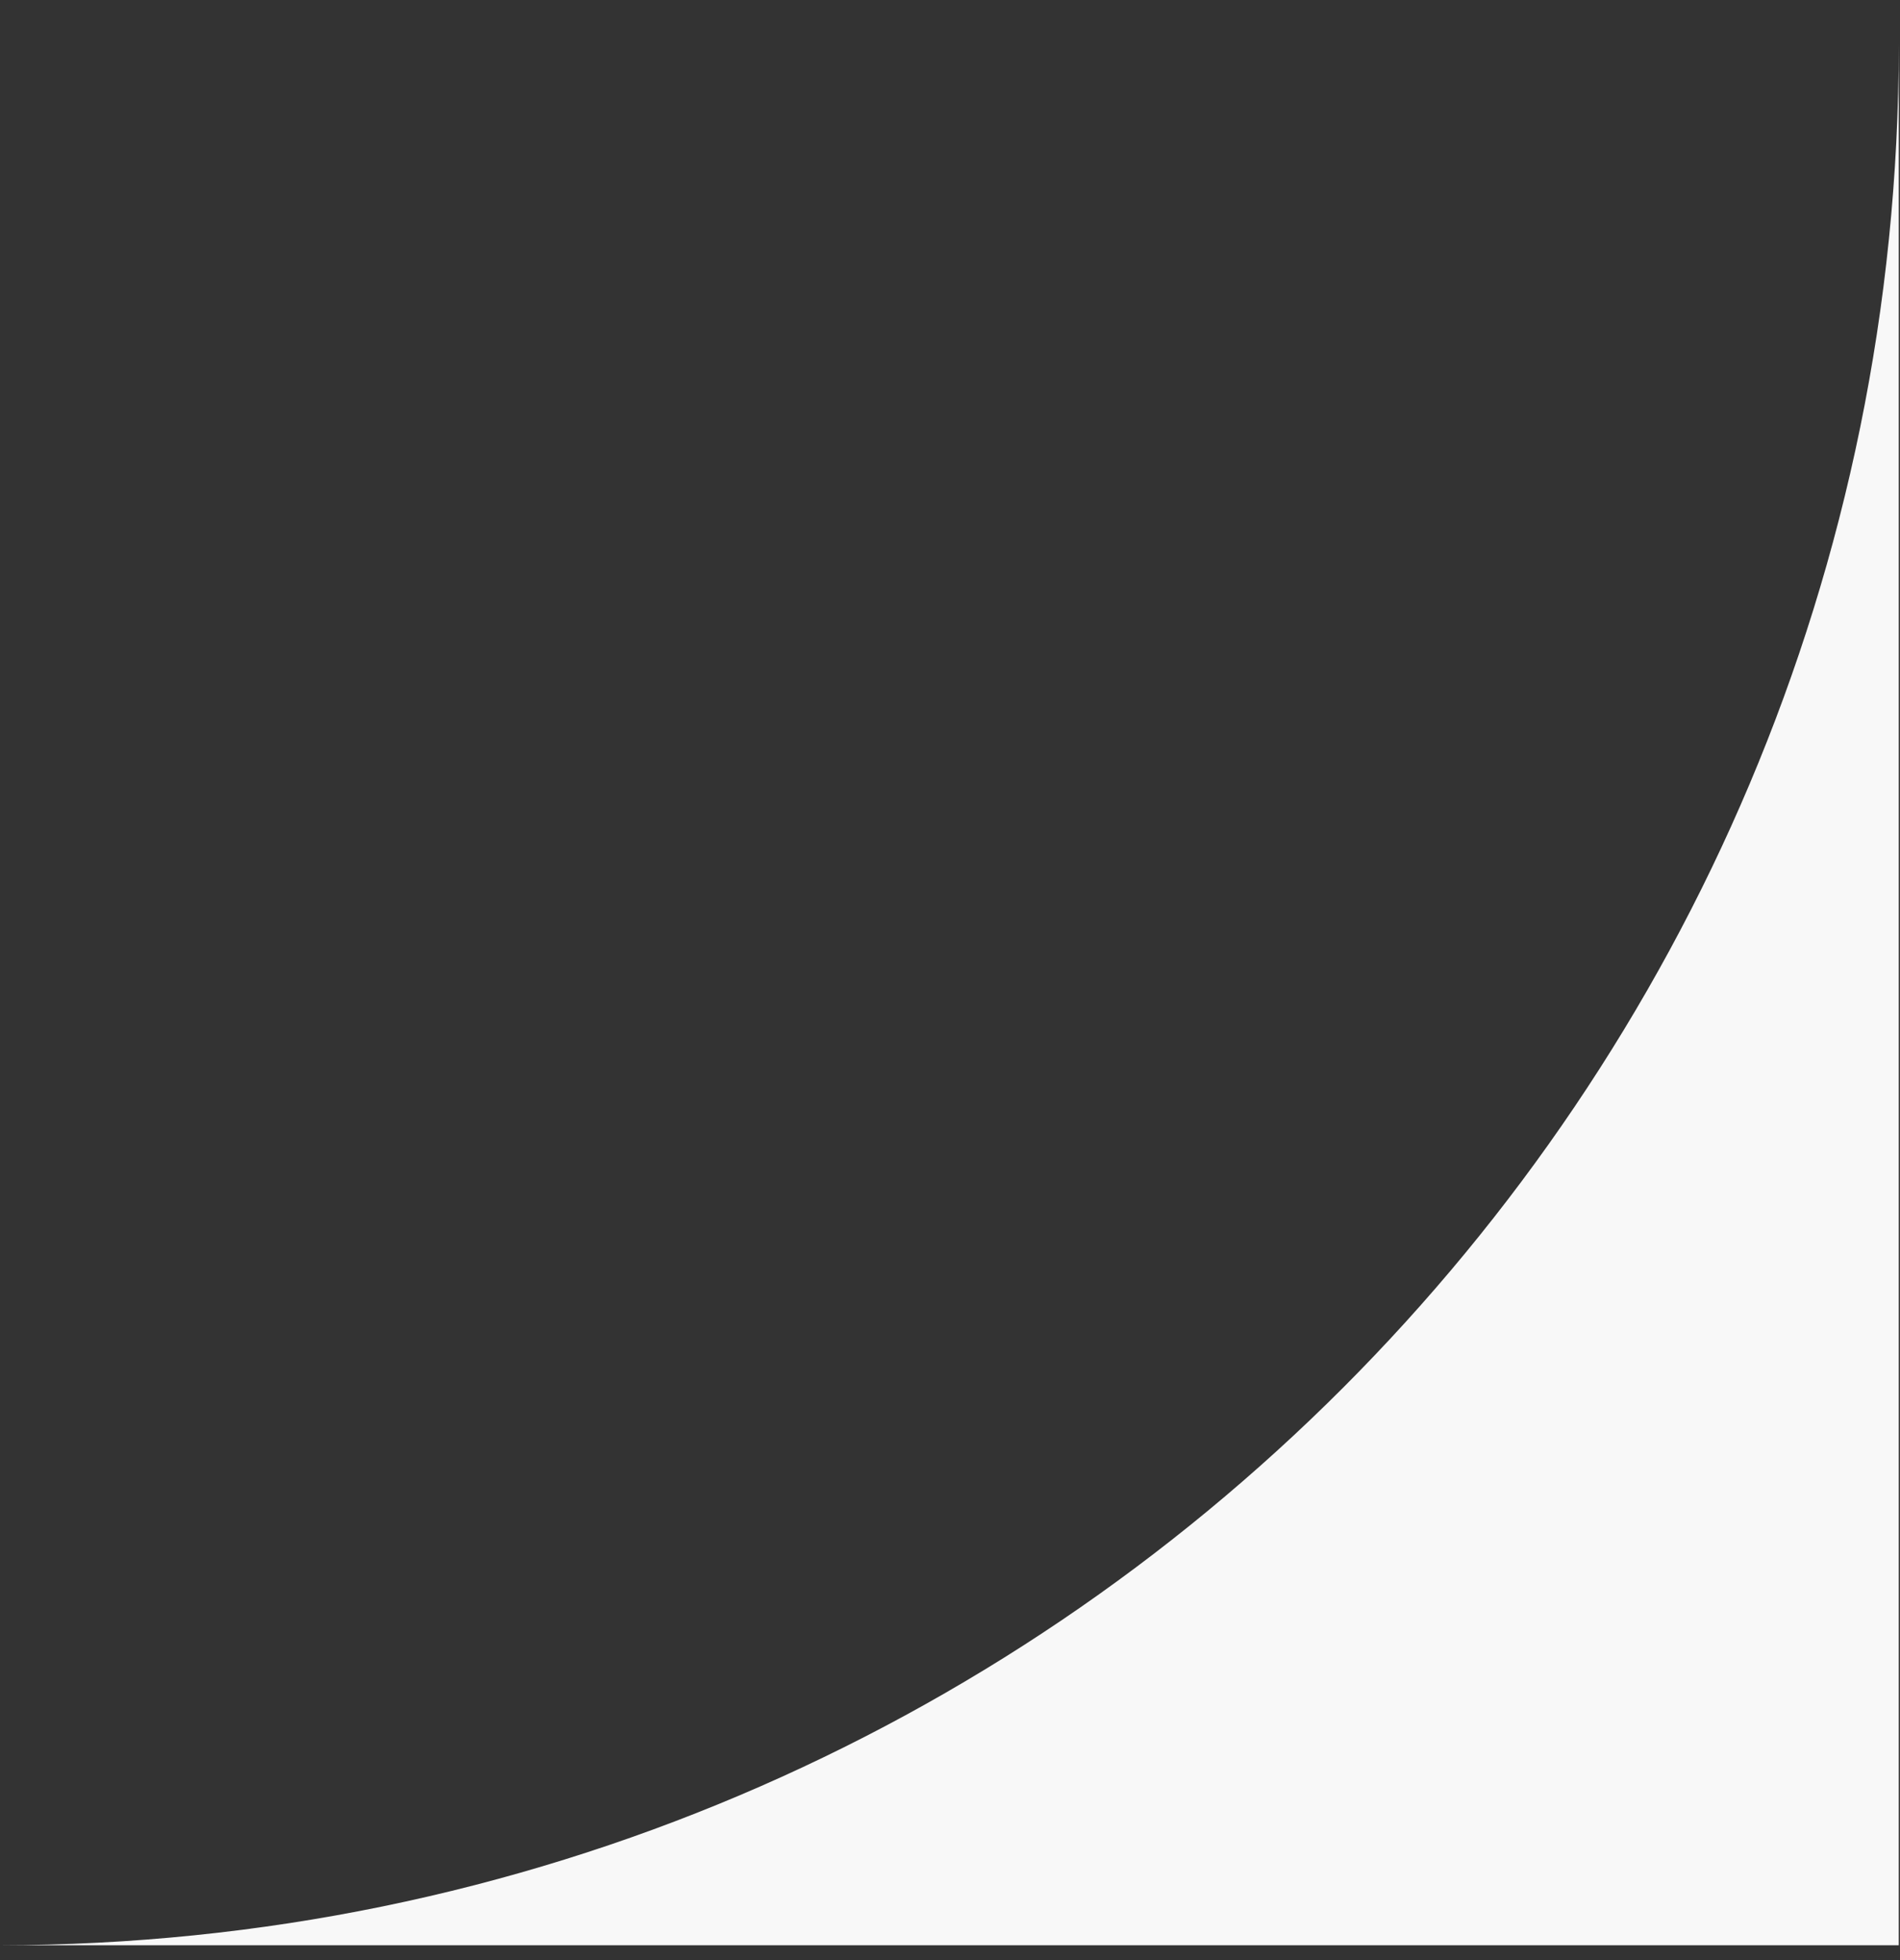
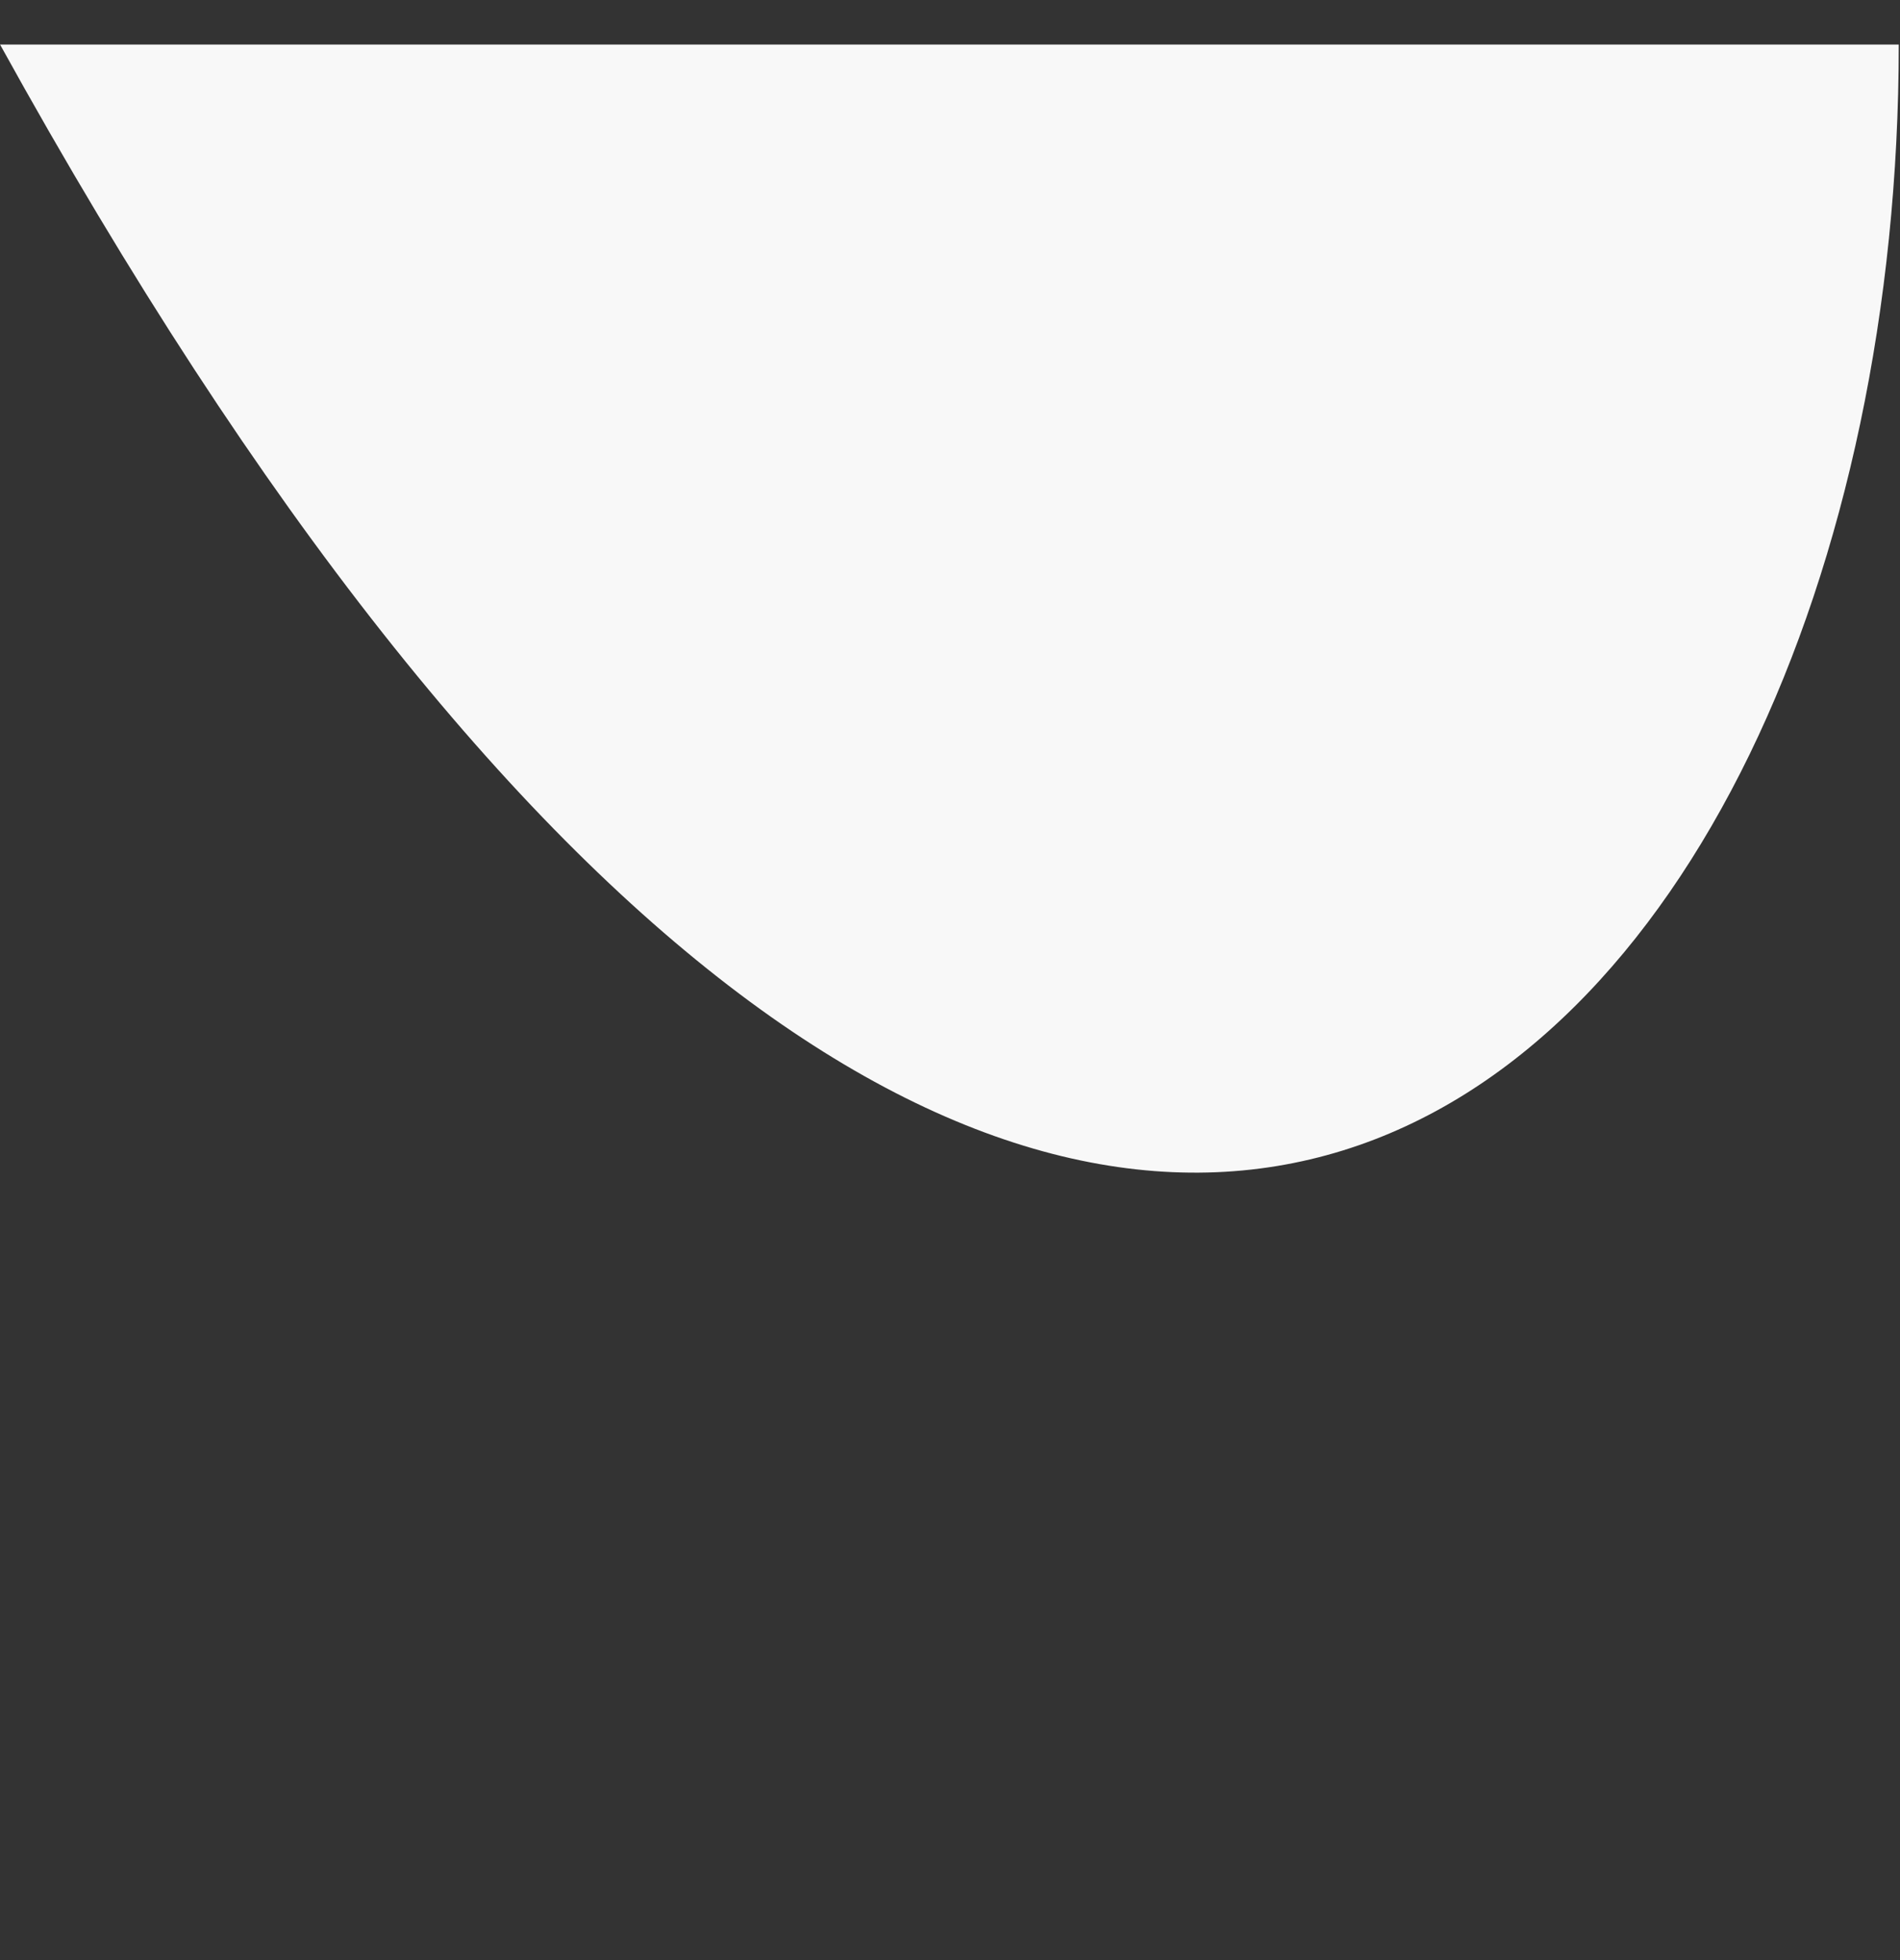
<svg xmlns="http://www.w3.org/2000/svg" width="32" height="33" viewBox="0 0 32 33" fill="none">
  <rect x="0" y="0" width="32" height="33" fill="#333333" stroke="none" />
-   <path fill-rule="evenodd" clip-rule="evenodd" d="M31.979 0.75V32.75H0.001C17.664 32.738 31.979 18.416 31.979 0.75Z" fill="#F8F8F8" />
+   <path fill-rule="evenodd" clip-rule="evenodd" d="M31.979 0.75H0.001C17.664 32.738 31.979 18.416 31.979 0.75Z" fill="#F8F8F8" />
</svg>